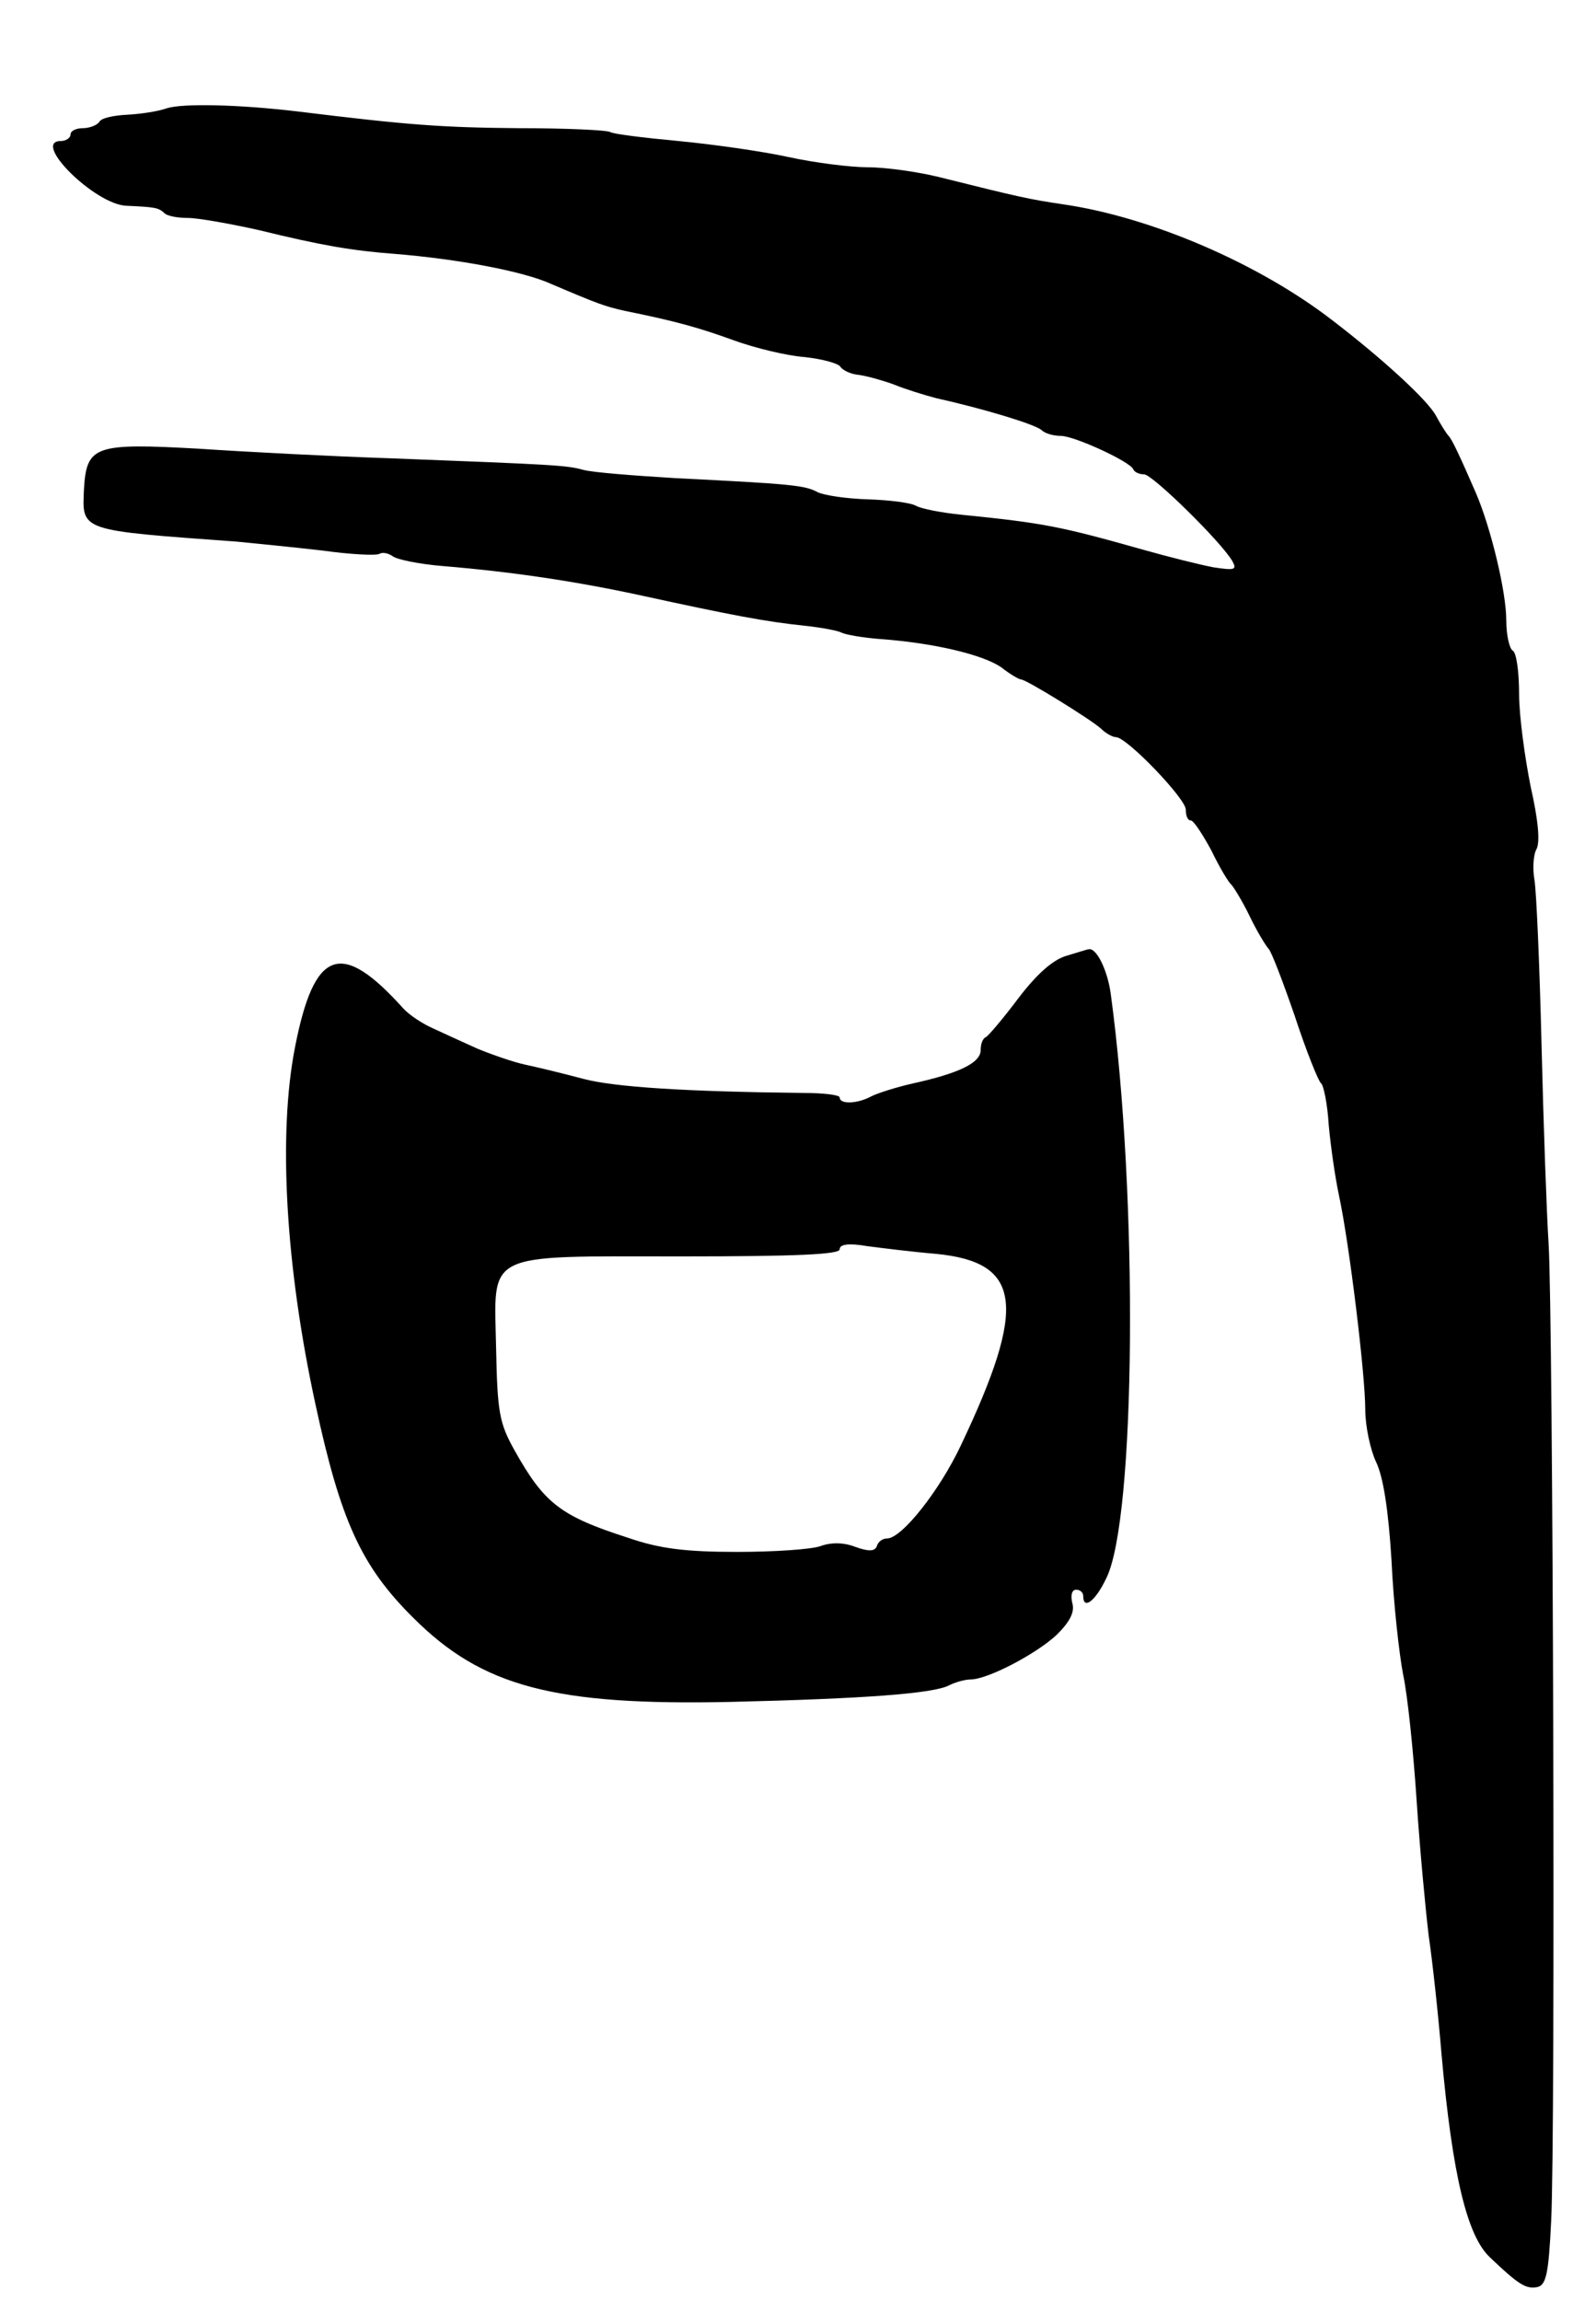
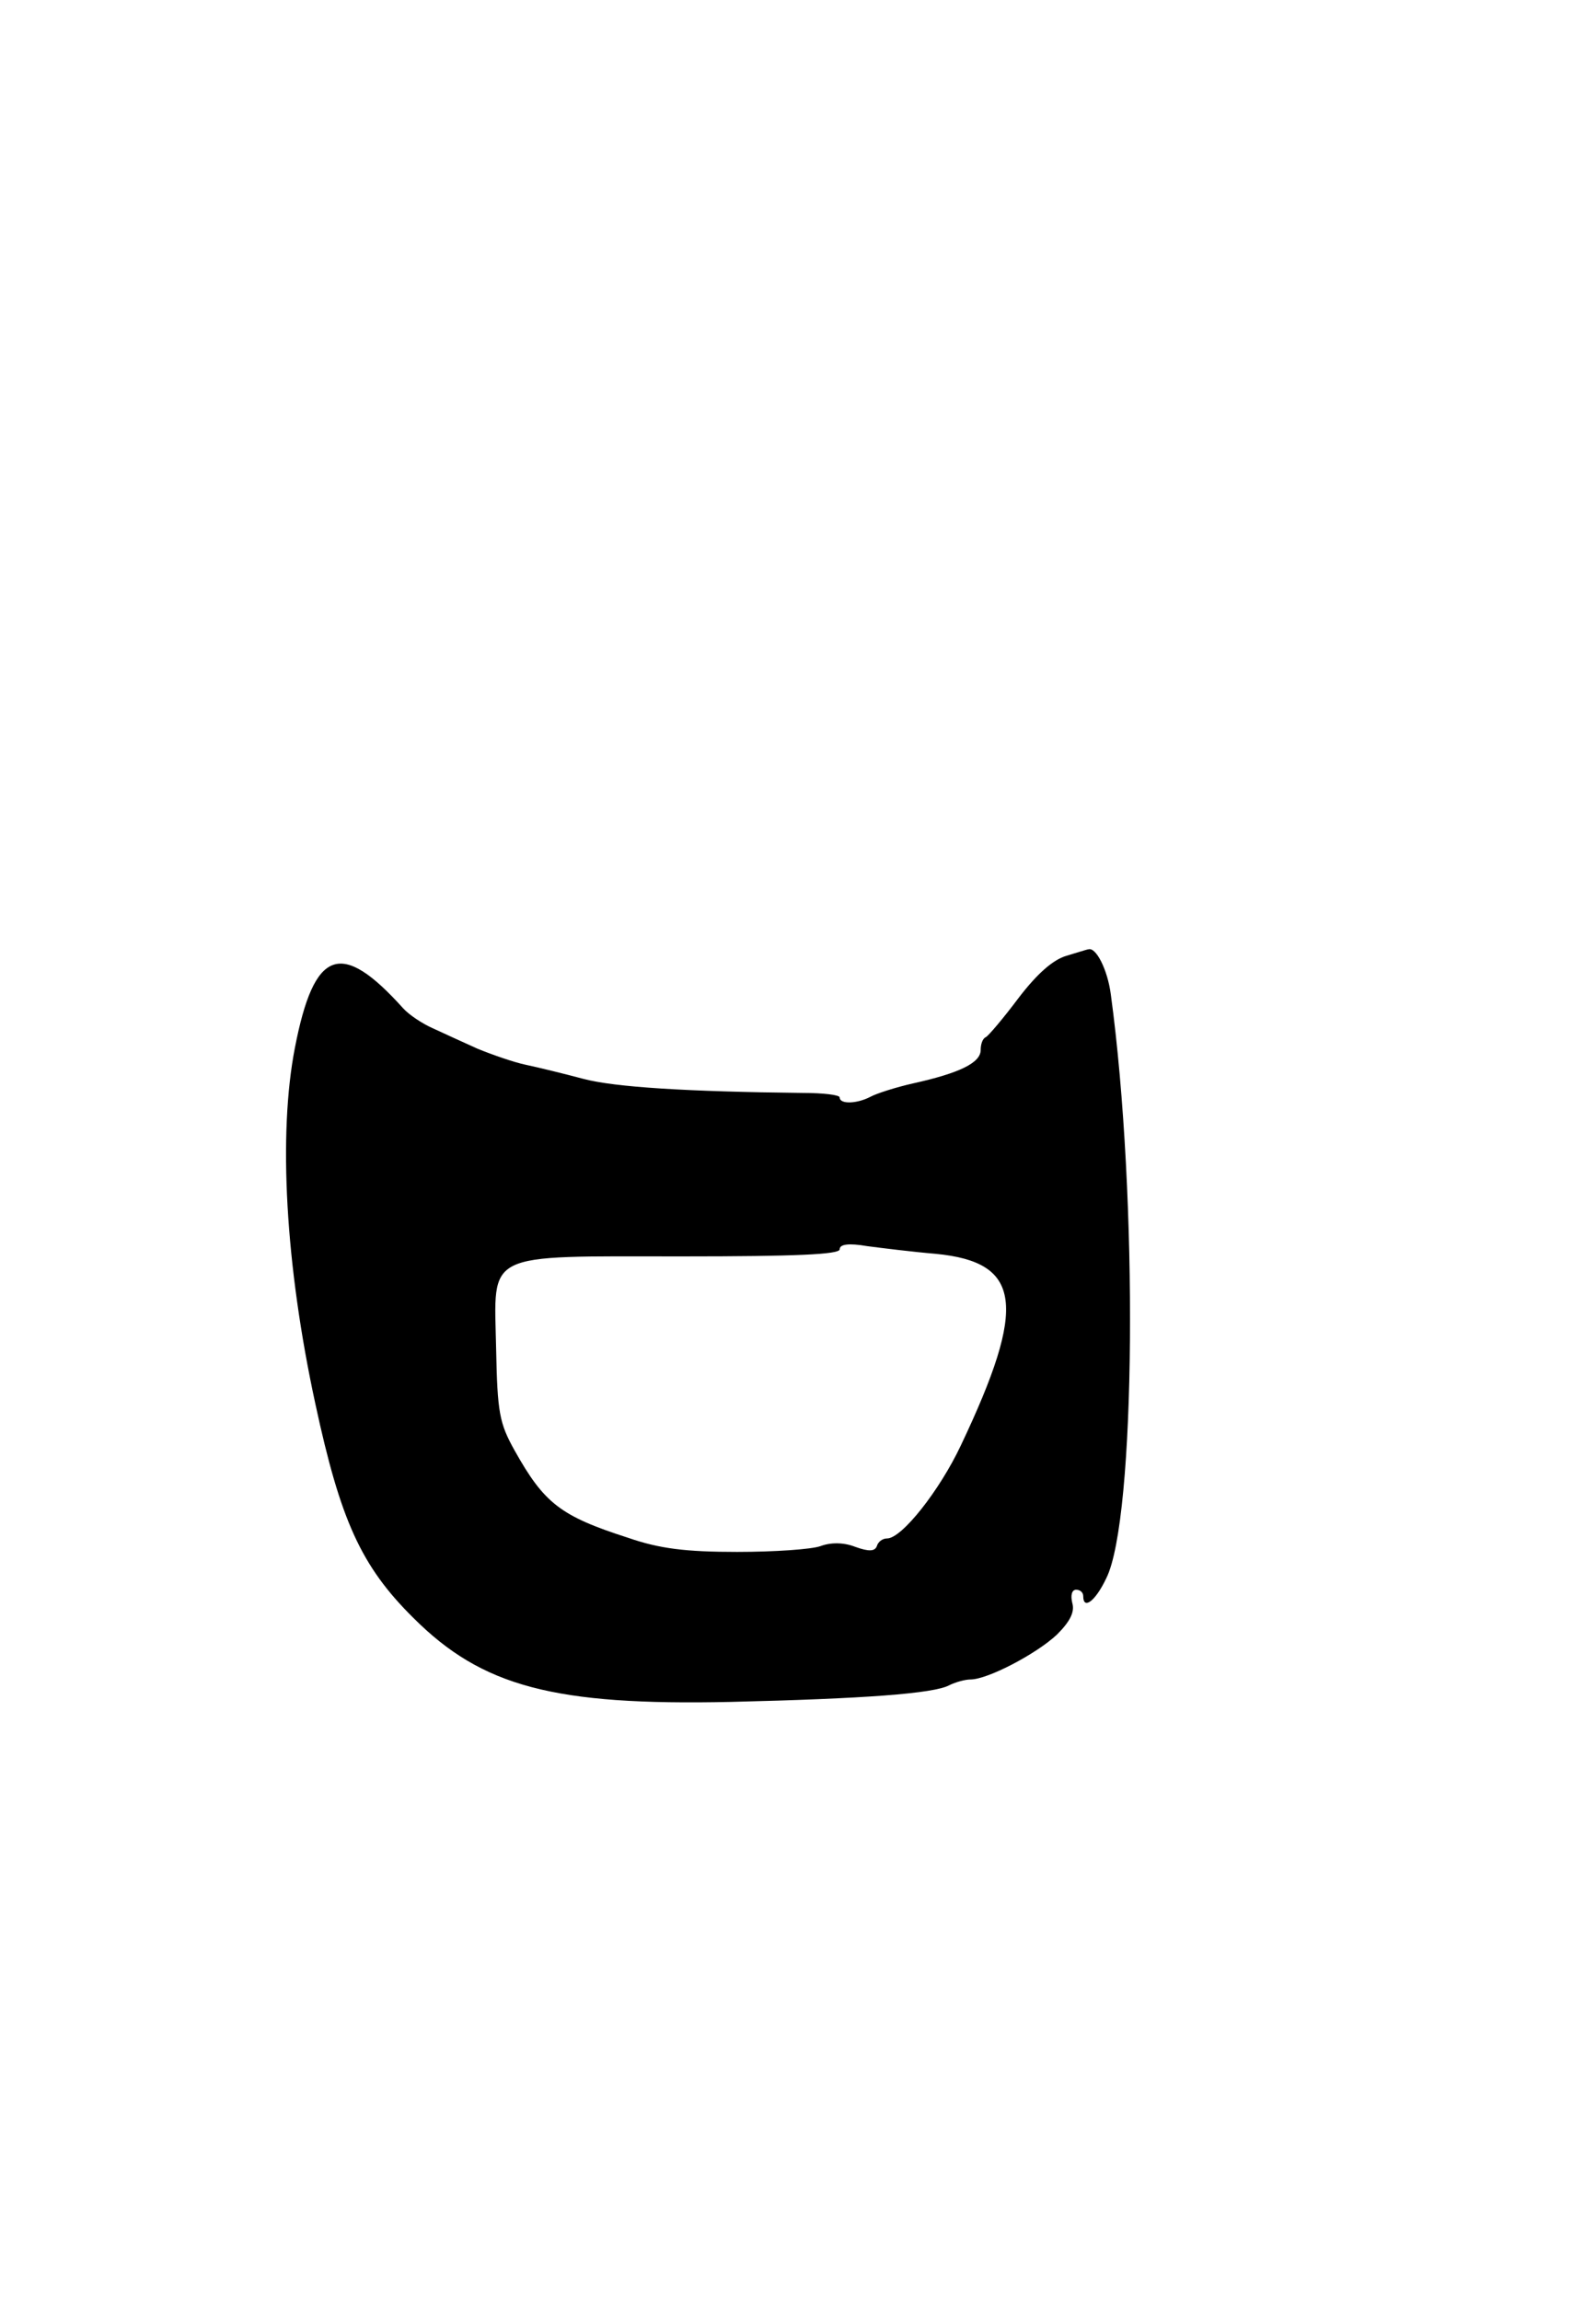
<svg xmlns="http://www.w3.org/2000/svg" version="1.0" width="249" height="359" viewBox="0 0 249 359">
  <g transform="translate(0,359) scale(0.1,-0.1)">
-     <path d="M260 3421 c-14 -5 -42 -9 -62 -10 -20 -1 -40 -5 -43 -11 -3 -5 -15 -10 -26 -10 -10 0 -19 -4 -19 -10 0 -5 -7 -10 -15 -10 -47 0 53 -99 102 -101 45 -2 50 -3 59 -11 4 -5 21 -8 37 -8 16 0 66 -9 111 -19 98 -24 145 -32 211 -37 99 -8 201 -27 245 -47 75 -32 84 -35 115 -42 79 -16 115 -26 170 -46 33 -12 83 -24 110 -26 28 -3 53 -10 56 -15 4 -6 17 -12 30 -13 13 -2 38 -9 54 -15 17 -7 46 -16 65 -21 76 -17 155 -41 165 -50 5 -5 18 -9 30 -9 21 0 108 -40 113 -52 2 -5 10 -8 17 -8 13 0 122 -107 138 -136 7 -13 3 -14 -30 -9 -21 4 -69 16 -108 27 -131 37 -156 42 -285 55 -30 3 -62 9 -71 14 -9 5 -43 9 -75 10 -33 1 -67 6 -78 11 -20 11 -41 13 -221 22 -66 4 -131 9 -145 13 -26 7 -39 8 -300 18 -91 3 -226 10 -300 15 -162 9 -175 5 -179 -63 -3 -66 -8 -64 239 -82 30 -3 91 -9 134 -14 43 -6 83 -8 88 -5 5 3 14 1 21 -4 7 -5 41 -12 77 -15 109 -9 210 -24 315 -47 133 -29 190 -40 249 -46 28 -3 54 -8 59 -11 6 -3 33 -8 61 -10 82 -6 159 -24 188 -44 14 -11 28 -19 31 -19 8 0 110 -63 125 -77 7 -7 18 -13 23 -13 17 0 109 -96 109 -113 0 -10 3 -17 8 -17 4 0 18 -21 32 -47 13 -27 27 -50 31 -53 3 -3 17 -25 29 -50 12 -25 26 -47 29 -50 4 -3 22 -50 41 -105 18 -55 37 -102 41 -105 4 -3 10 -32 12 -65 3 -33 10 -82 16 -110 16 -74 41 -279 41 -334 0 -26 8 -63 17 -82 11 -23 19 -73 24 -154 3 -66 12 -146 18 -177 7 -32 16 -120 21 -195 5 -76 14 -172 19 -213 6 -41 15 -124 20 -185 17 -189 40 -284 76 -317 45 -43 56 -49 73 -46 14 3 18 19 22 103 7 130 3 1415 -4 1525 -3 47 -8 186 -11 310 -3 124 -8 239 -11 257 -3 17 -2 39 3 48 6 11 3 45 -9 98 -9 45 -18 110 -18 144 0 34 -4 65 -10 68 -5 3 -10 24 -10 47 0 45 -24 144 -47 198 -26 60 -38 85 -43 90 -3 3 -12 17 -20 32 -14 25 -84 89 -161 148 -115 89 -283 161 -419 181 -54 8 -68 11 -196 43 -33 8 -82 15 -110 15 -27 0 -83 7 -124 16 -41 9 -119 20 -172 25 -54 5 -102 11 -106 14 -5 3 -69 6 -143 6 -120 1 -173 5 -344 26 -92 11 -180 13 -205 5z" />
-     <path d="M1664 2099 c-21 -6 -46 -28 -75 -66 -24 -32 -47 -59 -51 -61 -5 -2 -8 -11 -8 -20 0 -20 -33 -36 -105 -52 -27 -6 -58 -16 -67 -21 -21 -11 -48 -12 -48 -1 0 4 -26 7 -57 7 -182 2 -294 9 -343 22 -30 8 -71 18 -90 22 -19 4 -53 16 -75 25 -22 10 -53 24 -70 32 -16 7 -37 21 -46 31 -97 108 -139 93 -169 -62 -26 -134 -15 -338 32 -555 39 -181 71 -253 153 -334 107 -107 219 -137 495 -131 209 5 317 13 341 26 10 5 25 9 33 9 27 0 103 40 135 70 20 20 28 35 24 49 -3 12 -1 21 6 21 6 0 11 -4 11 -10 0 -22 19 -8 36 28 46 92 50 595 7 911 -5 38 -23 74 -35 70 -2 0 -17 -5 -34 -10z m-204 -465 c134 -13 143 -80 39 -299 -33 -70 -92 -145 -115 -145 -7 0 -14 -5 -16 -12 -3 -8 -12 -9 -34 -1 -18 7 -38 7 -54 1 -14 -5 -72 -9 -130 -9 -80 0 -121 5 -170 22 -106 34 -131 54 -177 136 -24 43 -27 59 -29 160 -3 152 -22 143 291 143 176 0 245 3 245 11 0 8 14 10 43 5 23 -3 71 -9 107 -12z" />
+     <path d="M1664 2099 c-21 -6 -46 -28 -75 -66 -24 -32 -47 -59 -51 -61 -5 -2 -8 -11 -8 -20 0 -20 -33 -36 -105 -52 -27 -6 -58 -16 -67 -21 -21 -11 -48 -12 -48 -1 0 4 -26 7 -57 7 -182 2 -294 9 -343 22 -30 8 -71 18 -90 22 -19 4 -53 16 -75 25 -22 10 -53 24 -70 32 -16 7 -37 21 -46 31 -97 108 -139 93 -169 -62 -26 -134 -15 -338 32 -555 39 -181 71 -253 153 -334 107 -107 219 -137 495 -131 209 5 317 13 341 26 10 5 25 9 33 9 27 0 103 40 135 70 20 20 28 35 24 49 -3 12 -1 21 6 21 6 0 11 -4 11 -10 0 -22 19 -8 36 28 46 92 50 595 7 911 -5 38 -23 74 -35 70 -2 0 -17 -5 -34 -10m-204 -465 c134 -13 143 -80 39 -299 -33 -70 -92 -145 -115 -145 -7 0 -14 -5 -16 -12 -3 -8 -12 -9 -34 -1 -18 7 -38 7 -54 1 -14 -5 -72 -9 -130 -9 -80 0 -121 5 -170 22 -106 34 -131 54 -177 136 -24 43 -27 59 -29 160 -3 152 -22 143 291 143 176 0 245 3 245 11 0 8 14 10 43 5 23 -3 71 -9 107 -12z" />
  </g>
</svg>